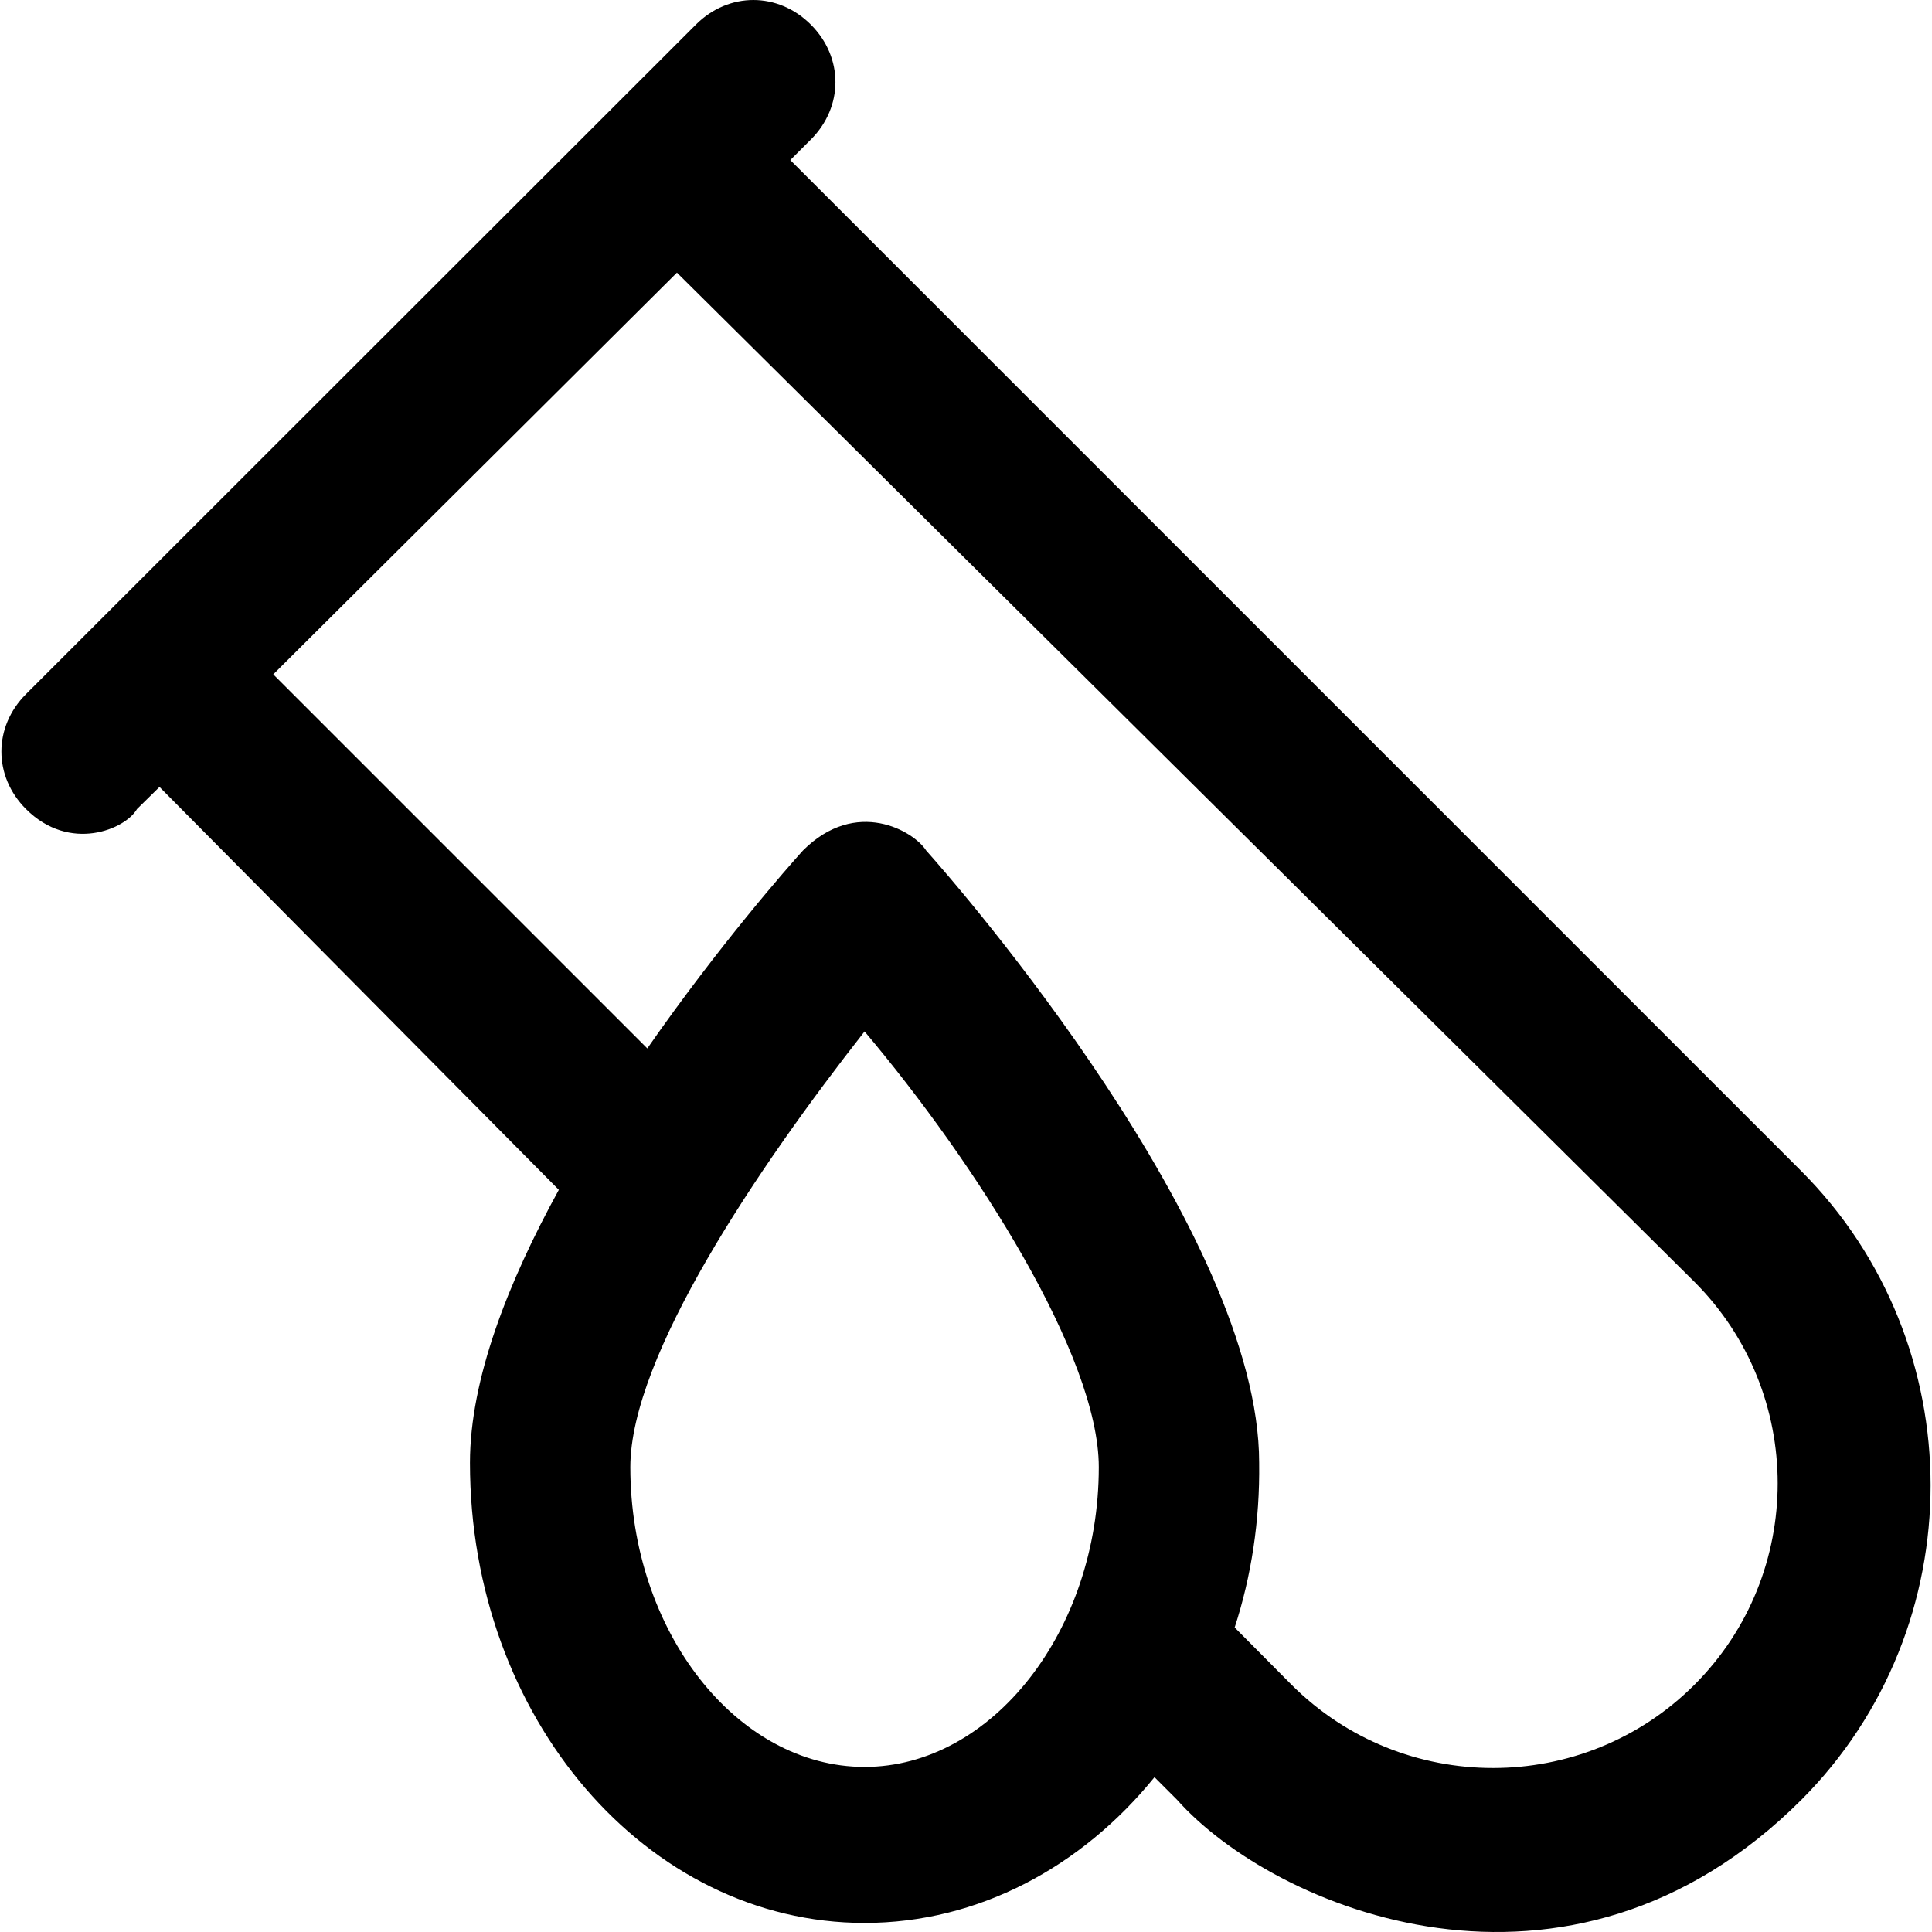
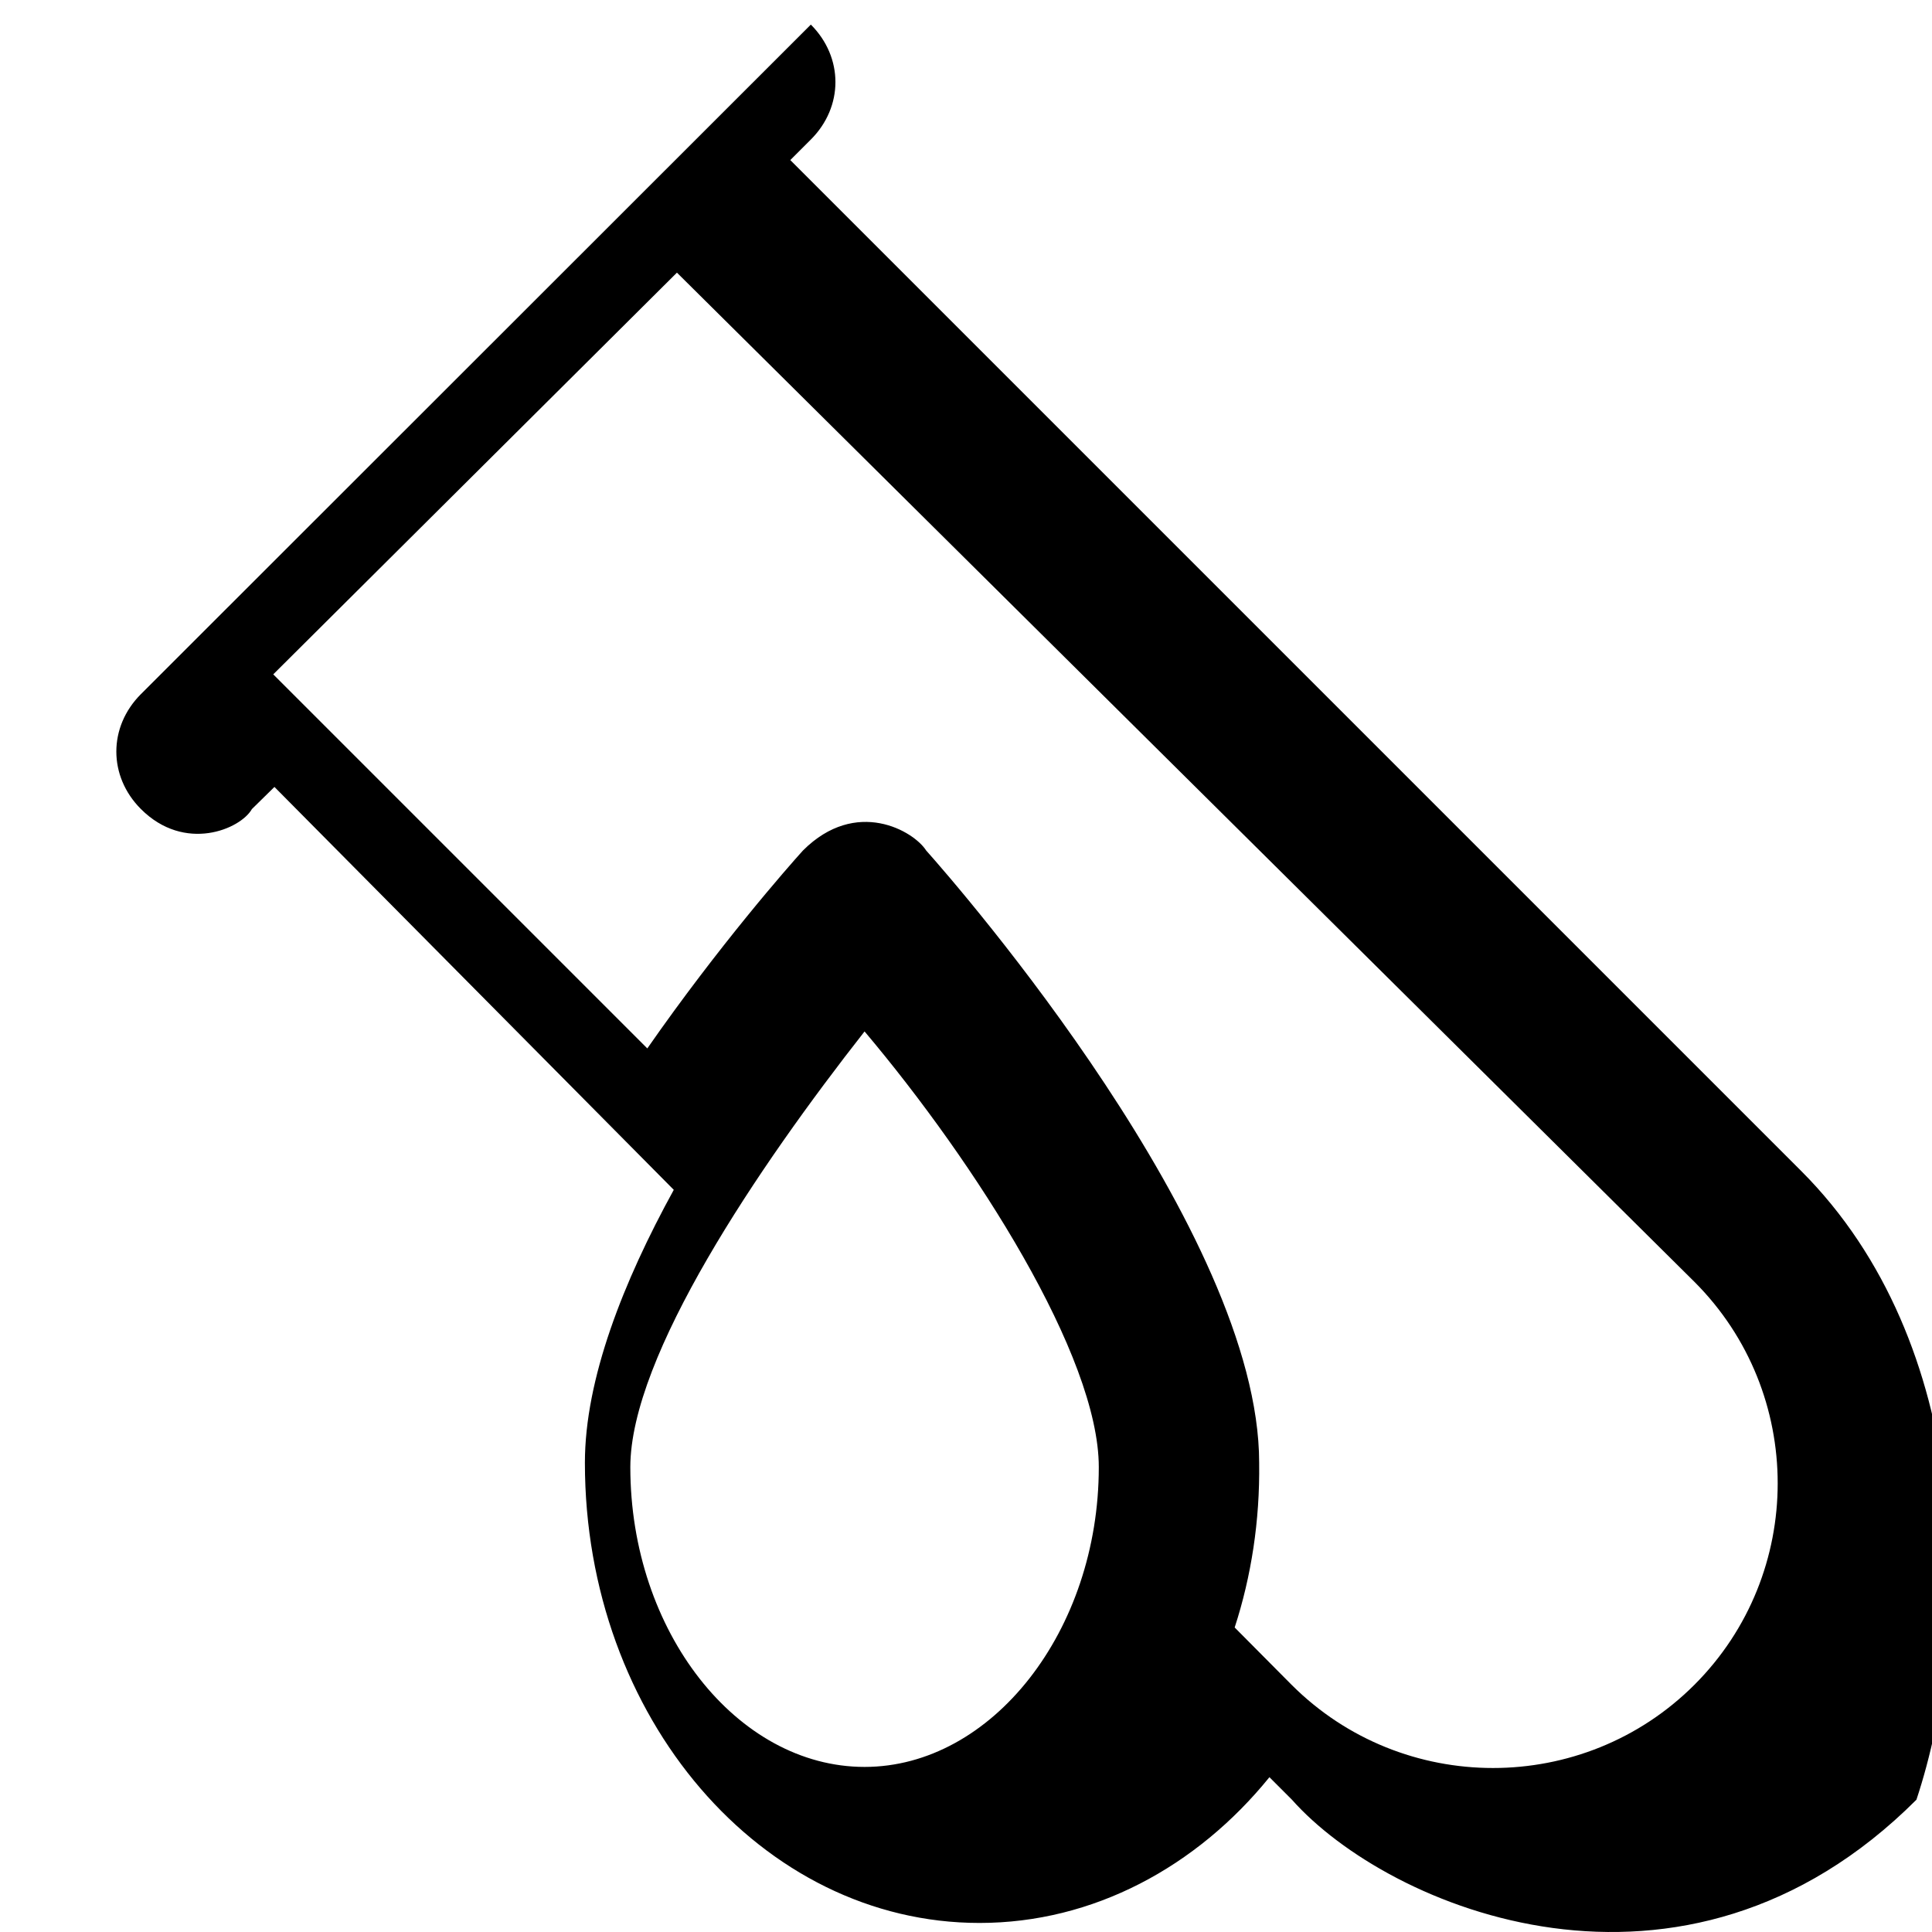
<svg xmlns="http://www.w3.org/2000/svg" fill="#000000" height="800px" width="800px" version="1.1" id="Layer_1" viewBox="0 0 489.118 489.118" xml:space="preserve">
  <g>
-     <path d="M455.978,296.425l-255.9-255.9l5.2-5.2c8.3-8.3,8.3-20.8,0-29.1s-20.8-8.3-29.1,0l-169.6,169.5c-8.3,8.3-8.3,20.8,0,29.1   c11.1,11.1,25.2,5.1,28.1,0l5.7-5.6l101.1,102c-12.8,23.3-22.5,47.9-22.5,69.1c0,64.5,44.7,116.5,99.9,116.5   c28.8,0,55-14.2,73.4-36.9l5.7,5.7c24.4,27.5,99,59.1,158.1,0C499.678,411.925,499.678,340.125,455.978,296.425z M218.878,447.325   c-32.3,0-59.3-34.3-59.3-75.9c0-28.1,32.3-75.9,59.3-110.3c28.1,33.3,59.3,82.2,59.3,110.3   C278.178,412.925,251.078,447.325,218.878,447.325z M428.978,426.525c-28.1,28.1-73.9,28.1-102,0l-14.4-14.5   c4.2-12.9,6.4-27,6.2-41.7c0-58.3-75.9-145.6-84.3-155c-3.1-4.9-17.7-13.5-31.2,0c-3.8,4.2-21.3,24.1-39.4,50.1l-94.7-94.7   l102.2-101.7l257.6,255.5C457.078,352.625,457.078,398.425,428.978,426.525z" />
+     <path d="M455.978,296.425l-255.9-255.9l5.2-5.2c8.3-8.3,8.3-20.8,0-29.1l-169.6,169.5c-8.3,8.3-8.3,20.8,0,29.1   c11.1,11.1,25.2,5.1,28.1,0l5.7-5.6l101.1,102c-12.8,23.3-22.5,47.9-22.5,69.1c0,64.5,44.7,116.5,99.9,116.5   c28.8,0,55-14.2,73.4-36.9l5.7,5.7c24.4,27.5,99,59.1,158.1,0C499.678,411.925,499.678,340.125,455.978,296.425z M218.878,447.325   c-32.3,0-59.3-34.3-59.3-75.9c0-28.1,32.3-75.9,59.3-110.3c28.1,33.3,59.3,82.2,59.3,110.3   C278.178,412.925,251.078,447.325,218.878,447.325z M428.978,426.525c-28.1,28.1-73.9,28.1-102,0l-14.4-14.5   c4.2-12.9,6.4-27,6.2-41.7c0-58.3-75.9-145.6-84.3-155c-3.1-4.9-17.7-13.5-31.2,0c-3.8,4.2-21.3,24.1-39.4,50.1l-94.7-94.7   l102.2-101.7l257.6,255.5C457.078,352.625,457.078,398.425,428.978,426.525z" />
  </g>
</svg>